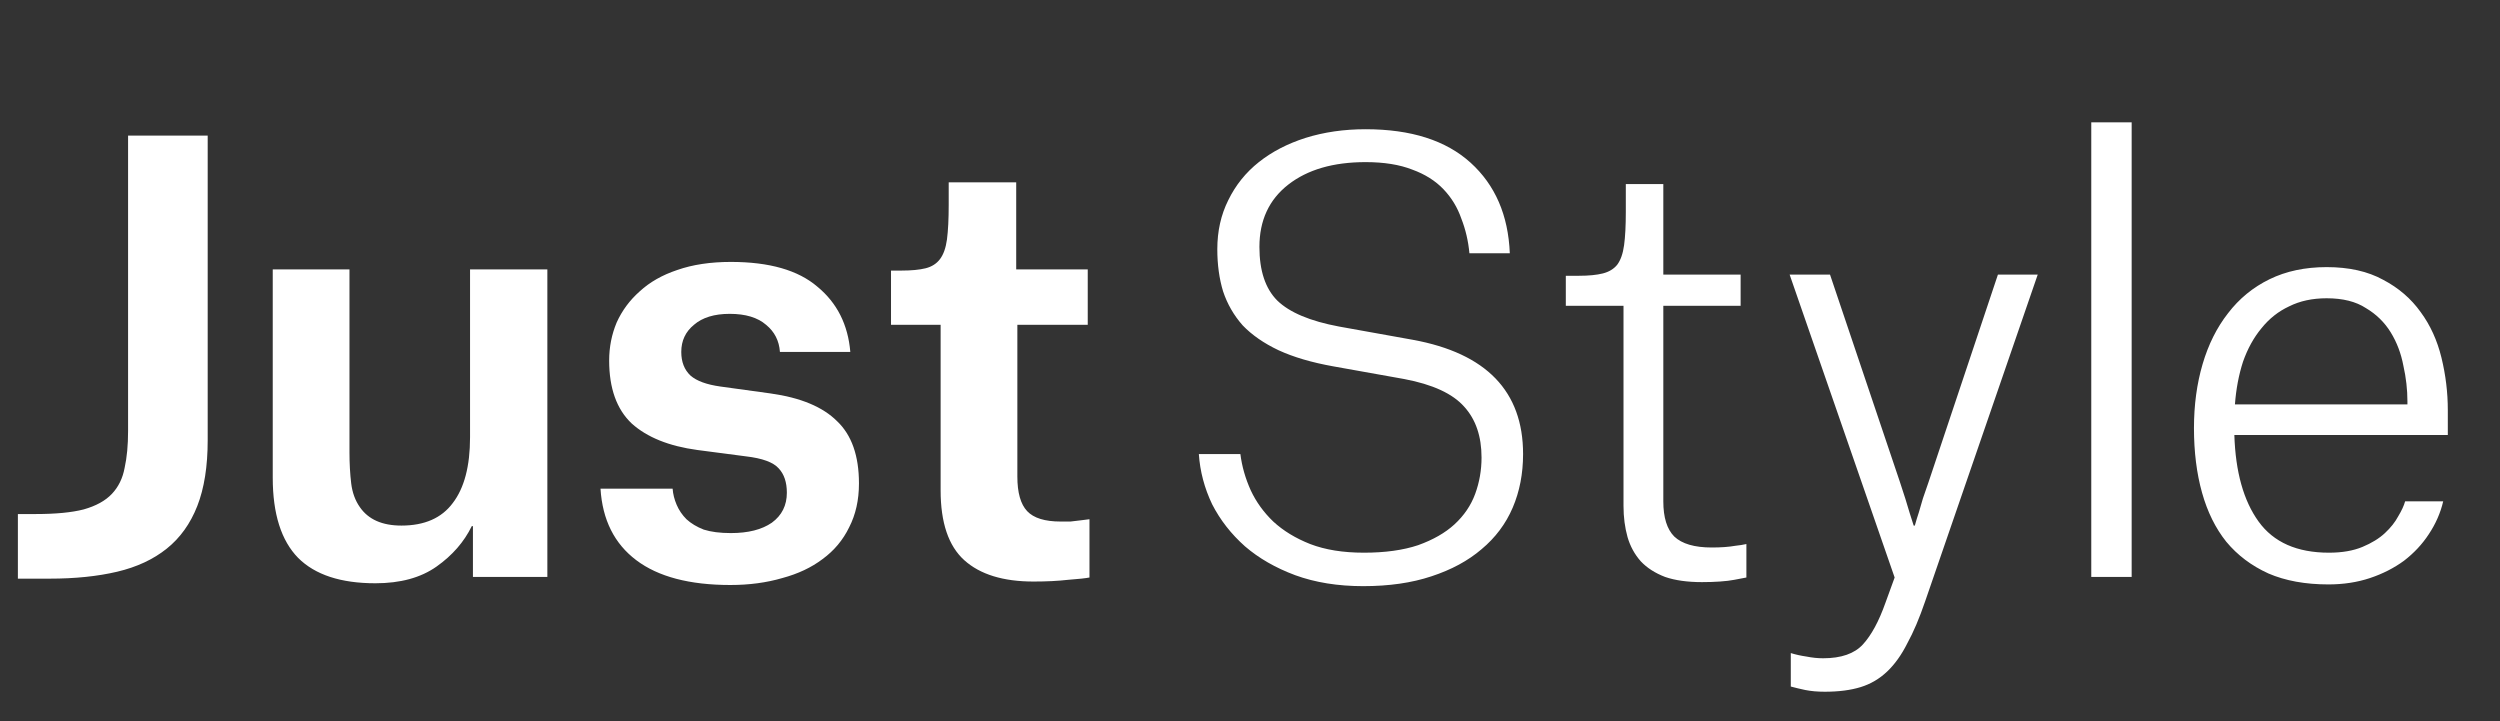
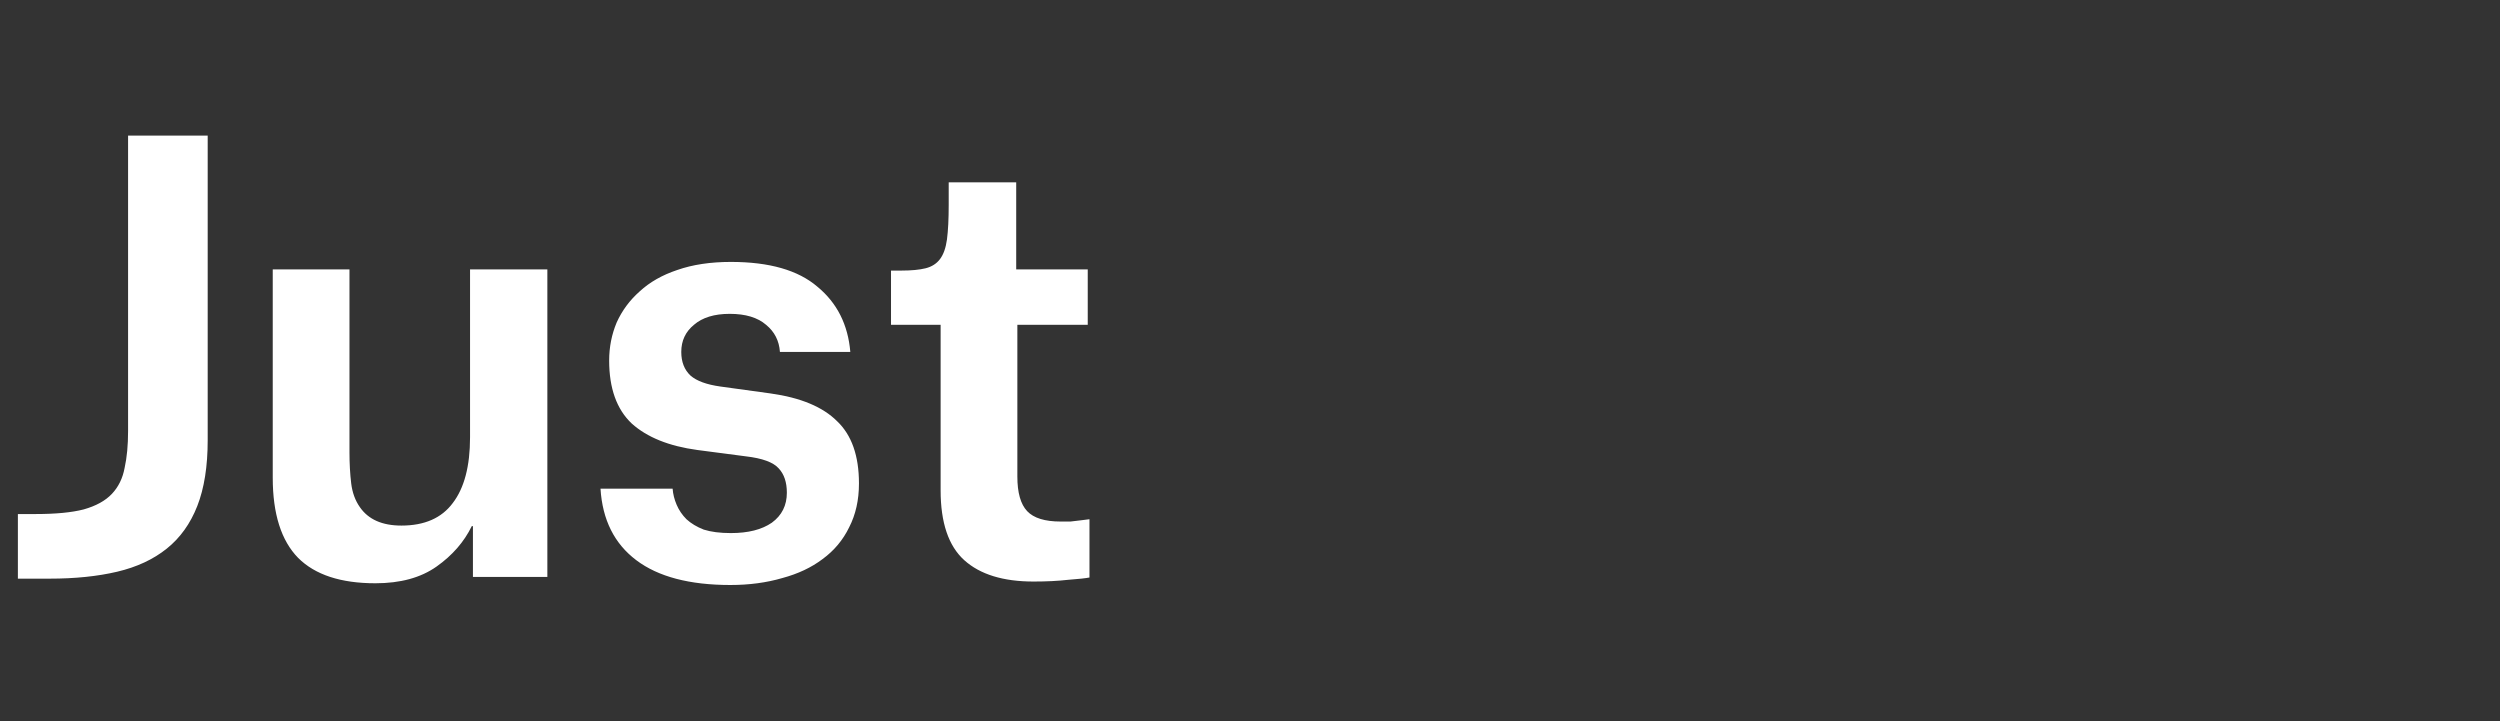
<svg xmlns="http://www.w3.org/2000/svg" width="104" height="30" viewBox="0 0 104 30" fill="none">
  <rect x="0" y="0" width="104" height="30" fill="#333333" stroke="none" />
  <path d="M0.744 24.072V21.384H1.488C2.32 21.384 2.984 21.32 3.48 21.192C3.992 21.048 4.384 20.832 4.656 20.544C4.928 20.256 5.104 19.896 5.184 19.464C5.28 19.032 5.328 18.52 5.328 17.928V5.64H8.64V18.312C8.64 19.4 8.496 20.312 8.208 21.048C7.92 21.784 7.496 22.376 6.936 22.824C6.376 23.272 5.688 23.592 4.872 23.784C4.056 23.976 3.12 24.072 2.064 24.072H0.744ZM14.538 18.816C14.538 19.28 14.562 19.712 14.61 20.112C14.658 20.496 14.778 20.824 14.97 21.096C15.322 21.608 15.898 21.864 16.698 21.864C17.658 21.864 18.37 21.552 18.834 20.928C19.314 20.304 19.554 19.392 19.554 18.192V11.208H22.77V24H19.674V21.888H19.626C19.306 22.544 18.818 23.104 18.162 23.568C17.506 24.032 16.658 24.264 15.618 24.264C14.178 24.264 13.106 23.912 12.402 23.208C11.698 22.488 11.346 21.376 11.346 19.872V11.208H14.538V18.816ZM32.445 14.64C32.413 14.176 32.221 13.8 31.869 13.512C31.517 13.208 31.013 13.056 30.357 13.056C29.717 13.056 29.221 13.208 28.869 13.512C28.517 13.8 28.341 14.176 28.341 14.64C28.341 15.056 28.469 15.384 28.725 15.624C28.981 15.848 29.397 16 29.973 16.08L32.061 16.368C33.309 16.544 34.229 16.928 34.821 17.52C35.429 18.096 35.733 18.96 35.733 20.112C35.733 20.8 35.597 21.408 35.325 21.936C35.069 22.464 34.701 22.904 34.221 23.256C33.757 23.608 33.197 23.872 32.541 24.048C31.885 24.24 31.165 24.336 30.381 24.336C28.685 24.336 27.381 23.992 26.469 23.304C25.557 22.616 25.061 21.624 24.981 20.328H27.981C27.997 20.552 28.053 20.776 28.149 21C28.245 21.224 28.381 21.424 28.557 21.6C28.749 21.776 28.989 21.92 29.277 22.032C29.581 22.128 29.957 22.176 30.405 22.176C31.125 22.176 31.693 22.032 32.109 21.744C32.525 21.44 32.733 21.024 32.733 20.496C32.733 20.064 32.621 19.728 32.397 19.488C32.173 19.232 31.717 19.064 31.029 18.984L29.013 18.72C27.829 18.56 26.917 18.192 26.277 17.616C25.653 17.024 25.341 16.152 25.341 15C25.341 14.44 25.445 13.912 25.653 13.416C25.877 12.92 26.197 12.488 26.613 12.12C27.029 11.736 27.549 11.44 28.173 11.232C28.813 11.008 29.557 10.896 30.405 10.896C32.005 10.896 33.205 11.24 34.005 11.928C34.821 12.6 35.277 13.504 35.373 14.64H32.445ZM42.274 7.584V11.208H45.25V13.512H42.322V19.824C42.322 20.496 42.458 20.976 42.73 21.264C43.002 21.552 43.466 21.696 44.122 21.696C44.25 21.696 44.386 21.696 44.53 21.696C44.674 21.68 44.81 21.664 44.938 21.648C45.082 21.632 45.21 21.616 45.322 21.6V24.024C45.162 24.056 44.866 24.088 44.434 24.12C44.018 24.168 43.538 24.192 42.994 24.192C41.73 24.192 40.77 23.896 40.114 23.304C39.458 22.712 39.13 21.744 39.13 20.4V13.512H37.066V11.256H37.498C37.914 11.256 38.25 11.224 38.506 11.16C38.762 11.096 38.962 10.968 39.106 10.776C39.25 10.584 39.346 10.312 39.394 9.96C39.442 9.592 39.466 9.112 39.466 8.52V7.584H42.274Z" fill="white" />
-   <path d="M61.128 10.536C61.08 10.024 60.968 9.544 60.792 9.096C60.632 8.632 60.384 8.224 60.048 7.872C59.712 7.52 59.28 7.248 58.752 7.056C58.224 6.848 57.576 6.744 56.808 6.744C55.464 6.744 54.392 7.056 53.592 7.68C52.792 8.304 52.392 9.168 52.392 10.272C52.392 11.264 52.64 12.008 53.136 12.504C53.648 13 54.504 13.36 55.704 13.584L58.776 14.136C61.832 14.696 63.36 16.28 63.36 18.888C63.36 19.704 63.216 20.448 62.928 21.12C62.64 21.792 62.208 22.368 61.632 22.848C61.072 23.328 60.376 23.704 59.544 23.976C58.728 24.248 57.784 24.384 56.712 24.384C55.656 24.384 54.712 24.232 53.88 23.928C53.064 23.624 52.368 23.224 51.792 22.728C51.216 22.216 50.76 21.632 50.424 20.976C50.104 20.304 49.92 19.608 49.872 18.888H51.6C51.664 19.4 51.808 19.904 52.032 20.4C52.256 20.88 52.568 21.312 52.968 21.696C53.384 22.08 53.896 22.392 54.504 22.632C55.128 22.872 55.872 22.992 56.736 22.992C57.616 22.992 58.368 22.888 58.992 22.68C59.616 22.456 60.12 22.168 60.504 21.816C60.904 21.448 61.192 21.024 61.368 20.544C61.544 20.064 61.632 19.56 61.632 19.032C61.632 18.152 61.392 17.448 60.912 16.92C60.432 16.376 59.6 15.992 58.416 15.768L55.464 15.24C54.568 15.08 53.808 14.856 53.184 14.568C52.576 14.28 52.08 13.936 51.696 13.536C51.328 13.12 51.056 12.648 50.88 12.12C50.72 11.592 50.64 11.008 50.64 10.368C50.64 9.616 50.792 8.936 51.096 8.328C51.4 7.704 51.824 7.176 52.368 6.744C52.912 6.312 53.56 5.976 54.312 5.736C55.08 5.496 55.912 5.376 56.808 5.376C58.696 5.376 60.152 5.84 61.176 6.768C62.2 7.696 62.744 8.952 62.808 10.536H61.128ZM69.194 7.656V11.424H72.41V12.72H69.194V20.856C69.194 21.528 69.346 22.016 69.65 22.32C69.97 22.624 70.49 22.776 71.21 22.776C71.594 22.776 71.922 22.752 72.194 22.704C72.354 22.688 72.506 22.664 72.65 22.632V24.024C72.49 24.056 72.322 24.088 72.146 24.12C71.986 24.152 71.786 24.176 71.546 24.192C71.322 24.208 71.074 24.216 70.802 24.216C70.194 24.216 69.682 24.144 69.266 24C68.85 23.84 68.514 23.624 68.258 23.352C68.002 23.064 67.818 22.728 67.706 22.344C67.594 21.944 67.538 21.512 67.538 21.048V12.72H65.138V11.472H65.69C66.09 11.472 66.418 11.44 66.674 11.376C66.93 11.312 67.13 11.192 67.274 11.016C67.418 10.824 67.514 10.552 67.562 10.2C67.61 9.848 67.634 9.384 67.634 8.808V7.656H69.194ZM74.449 11.424H76.129L79.033 20.04C79.209 20.568 79.345 21 79.441 21.336C79.505 21.528 79.561 21.704 79.609 21.864H79.657C79.705 21.688 79.761 21.504 79.825 21.312C79.873 21.136 79.929 20.944 79.993 20.736C80.073 20.512 80.153 20.28 80.233 20.04L83.113 11.424H84.769L80.089 25.008C79.849 25.712 79.601 26.296 79.345 26.76C79.105 27.24 78.825 27.632 78.505 27.936C78.185 28.24 77.817 28.456 77.401 28.584C76.985 28.712 76.489 28.776 75.913 28.776C75.609 28.776 75.337 28.752 75.097 28.704C74.873 28.656 74.673 28.608 74.497 28.56V27.168C74.705 27.232 74.921 27.28 75.145 27.312C75.385 27.36 75.617 27.384 75.841 27.384C76.593 27.384 77.145 27.192 77.497 26.808C77.849 26.424 78.161 25.848 78.433 25.08L78.817 24.024L74.449 11.424ZM86.997 5.088H88.677V24H86.997V5.088ZM100.149 16.704C100.149 16.208 100.093 15.712 99.981 15.216C99.885 14.704 99.709 14.24 99.453 13.824C99.197 13.408 98.853 13.072 98.421 12.816C98.005 12.544 97.461 12.408 96.789 12.408C96.197 12.408 95.677 12.52 95.229 12.744C94.781 12.952 94.397 13.256 94.077 13.656C93.757 14.04 93.501 14.504 93.309 15.048C93.133 15.592 93.021 16.184 92.973 16.824H100.149V16.704ZM101.637 20.856C101.525 21.336 101.325 21.792 101.037 22.224C100.765 22.64 100.421 23.008 100.005 23.328C99.589 23.632 99.117 23.872 98.589 24.048C98.061 24.224 97.485 24.312 96.861 24.312C95.901 24.312 95.069 24.16 94.365 23.856C93.661 23.536 93.077 23.096 92.613 22.536C92.165 21.976 91.829 21.296 91.605 20.496C91.381 19.696 91.269 18.8 91.269 17.808C91.269 16.848 91.389 15.96 91.629 15.144C91.869 14.328 92.221 13.624 92.685 13.032C93.149 12.424 93.725 11.952 94.413 11.616C95.101 11.28 95.893 11.112 96.789 11.112C97.717 11.112 98.501 11.288 99.141 11.64C99.781 11.976 100.301 12.424 100.701 12.984C101.101 13.528 101.389 14.16 101.565 14.88C101.741 15.6 101.829 16.328 101.829 17.064V18.096H92.949C92.997 19.632 93.333 20.832 93.957 21.696C94.581 22.56 95.557 22.992 96.885 22.992C97.429 22.992 97.893 22.912 98.277 22.752C98.661 22.592 98.973 22.4 99.213 22.176C99.453 21.952 99.637 21.72 99.765 21.48C99.909 21.24 100.005 21.032 100.053 20.856H101.637Z" fill="white" />
</svg>